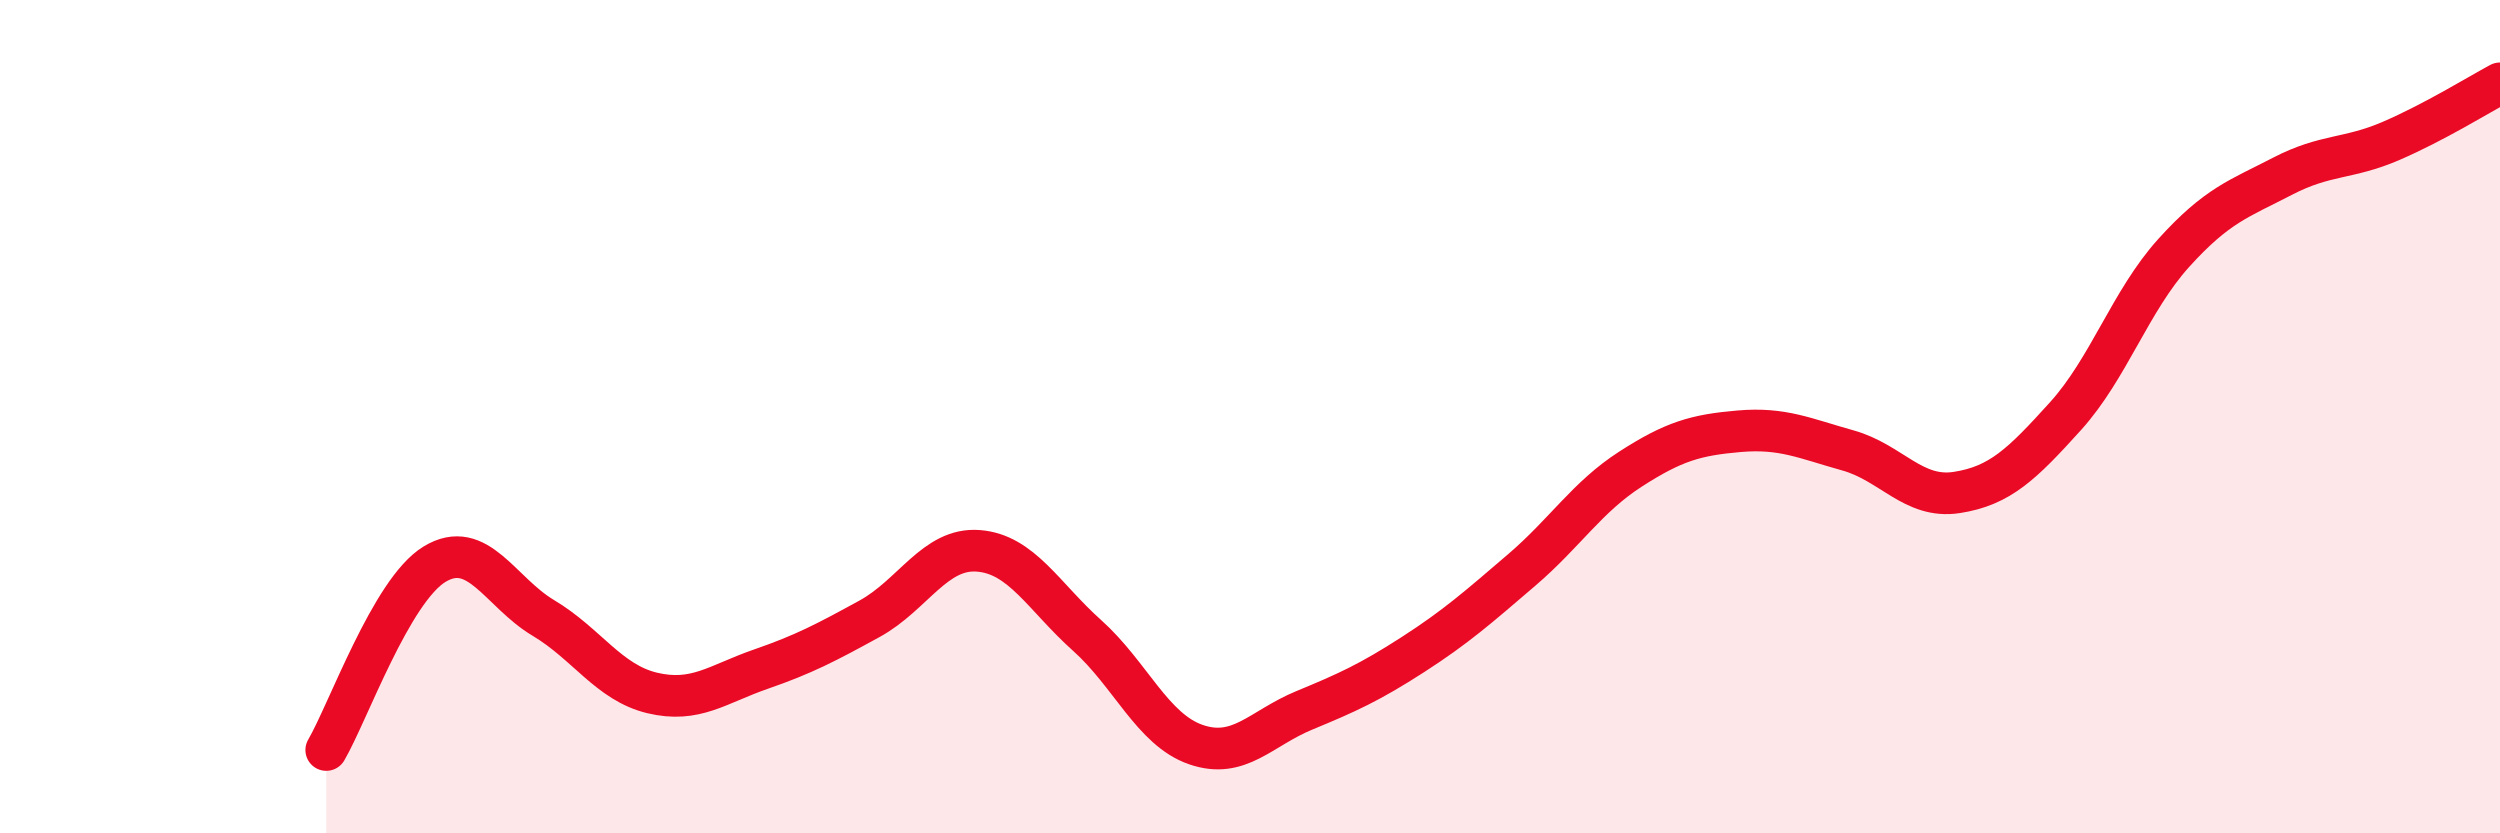
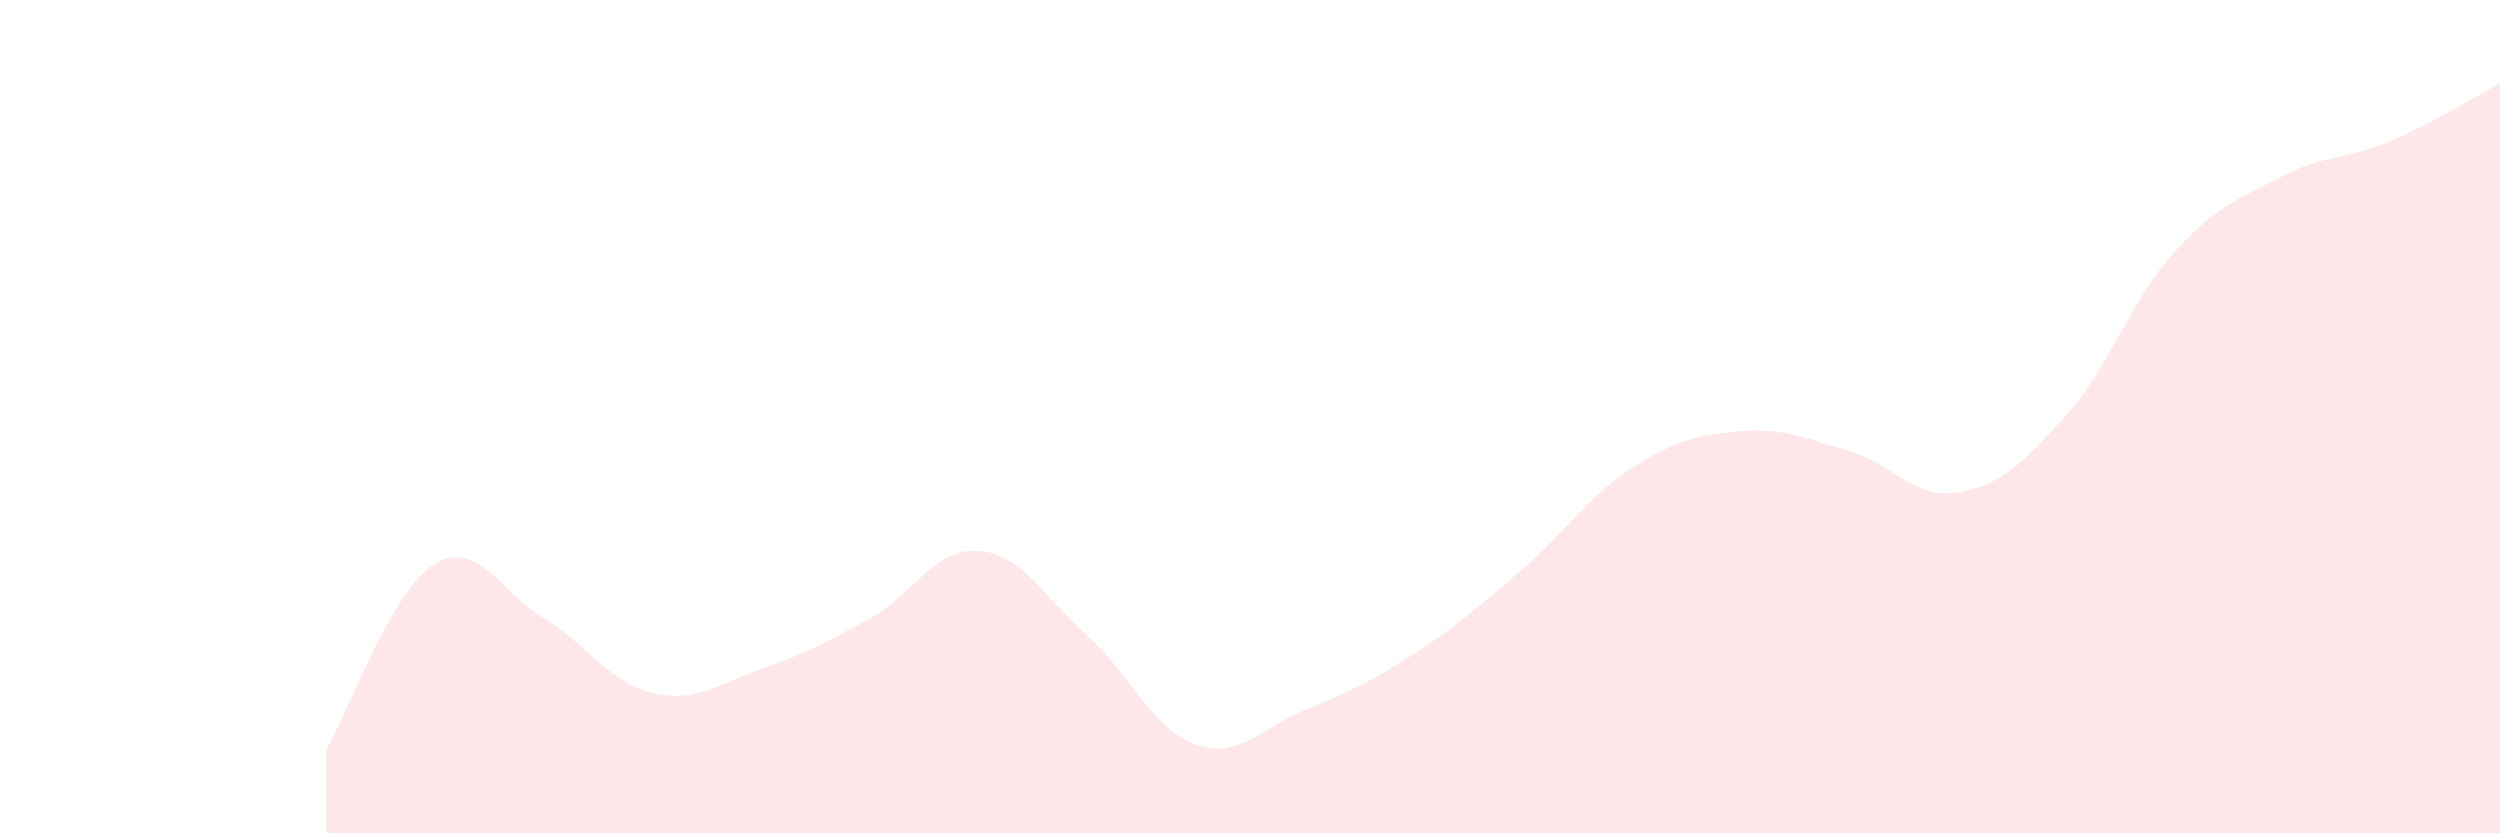
<svg xmlns="http://www.w3.org/2000/svg" width="60" height="20" viewBox="0 0 60 20">
  <path d="M 7.83,18 C 8.35,17.11 9.39,14.17 10.43,13.54 C 11.47,12.91 12,14.21 13.04,14.83 C 14.08,15.45 14.61,16.38 15.65,16.63 C 16.69,16.88 17.22,16.42 18.26,16.06 C 19.3,15.7 19.83,15.42 20.87,14.85 C 21.91,14.28 22.44,13.14 23.48,13.22 C 24.52,13.3 25.05,14.32 26.09,15.25 C 27.13,16.18 27.66,17.51 28.7,17.87 C 29.74,18.23 30.26,17.48 31.3,17.05 C 32.34,16.62 32.87,16.38 33.91,15.71 C 34.95,15.04 35.48,14.57 36.52,13.68 C 37.56,12.79 38.09,11.93 39.13,11.26 C 40.17,10.59 40.7,10.44 41.74,10.35 C 42.78,10.26 43.31,10.52 44.35,10.81 C 45.39,11.1 45.92,11.98 46.96,11.82 C 48,11.66 48.53,11.14 49.57,9.99 C 50.61,8.84 51.13,7.22 52.17,6.07 C 53.21,4.92 53.74,4.77 54.78,4.23 C 55.82,3.69 56.35,3.83 57.39,3.38 C 58.43,2.93 59.48,2.28 60,2L60 20L7.83 20Z" fill="#EB0A25" opacity="0.1" stroke-linecap="round" stroke-linejoin="round" />
-   <path d="M 7.83,18 C 8.35,17.11 9.39,14.17 10.43,13.54 C 11.47,12.91 12,14.21 13.04,14.83 C 14.08,15.45 14.61,16.38 15.65,16.63 C 16.69,16.88 17.22,16.42 18.26,16.06 C 19.3,15.7 19.83,15.42 20.87,14.85 C 21.91,14.28 22.44,13.14 23.48,13.22 C 24.52,13.3 25.05,14.32 26.09,15.25 C 27.13,16.18 27.66,17.51 28.7,17.87 C 29.74,18.23 30.26,17.48 31.3,17.05 C 32.34,16.62 32.87,16.38 33.91,15.71 C 34.95,15.04 35.48,14.57 36.52,13.68 C 37.56,12.79 38.09,11.93 39.13,11.26 C 40.17,10.59 40.7,10.44 41.74,10.35 C 42.78,10.26 43.31,10.52 44.35,10.81 C 45.39,11.1 45.92,11.98 46.96,11.82 C 48,11.66 48.53,11.14 49.57,9.99 C 50.61,8.84 51.13,7.22 52.17,6.07 C 53.21,4.92 53.74,4.77 54.78,4.23 C 55.82,3.69 56.35,3.83 57.39,3.38 C 58.43,2.93 59.48,2.28 60,2" stroke="#EB0A25" stroke-width="1" fill="none" stroke-linecap="round" stroke-linejoin="round" />
</svg>